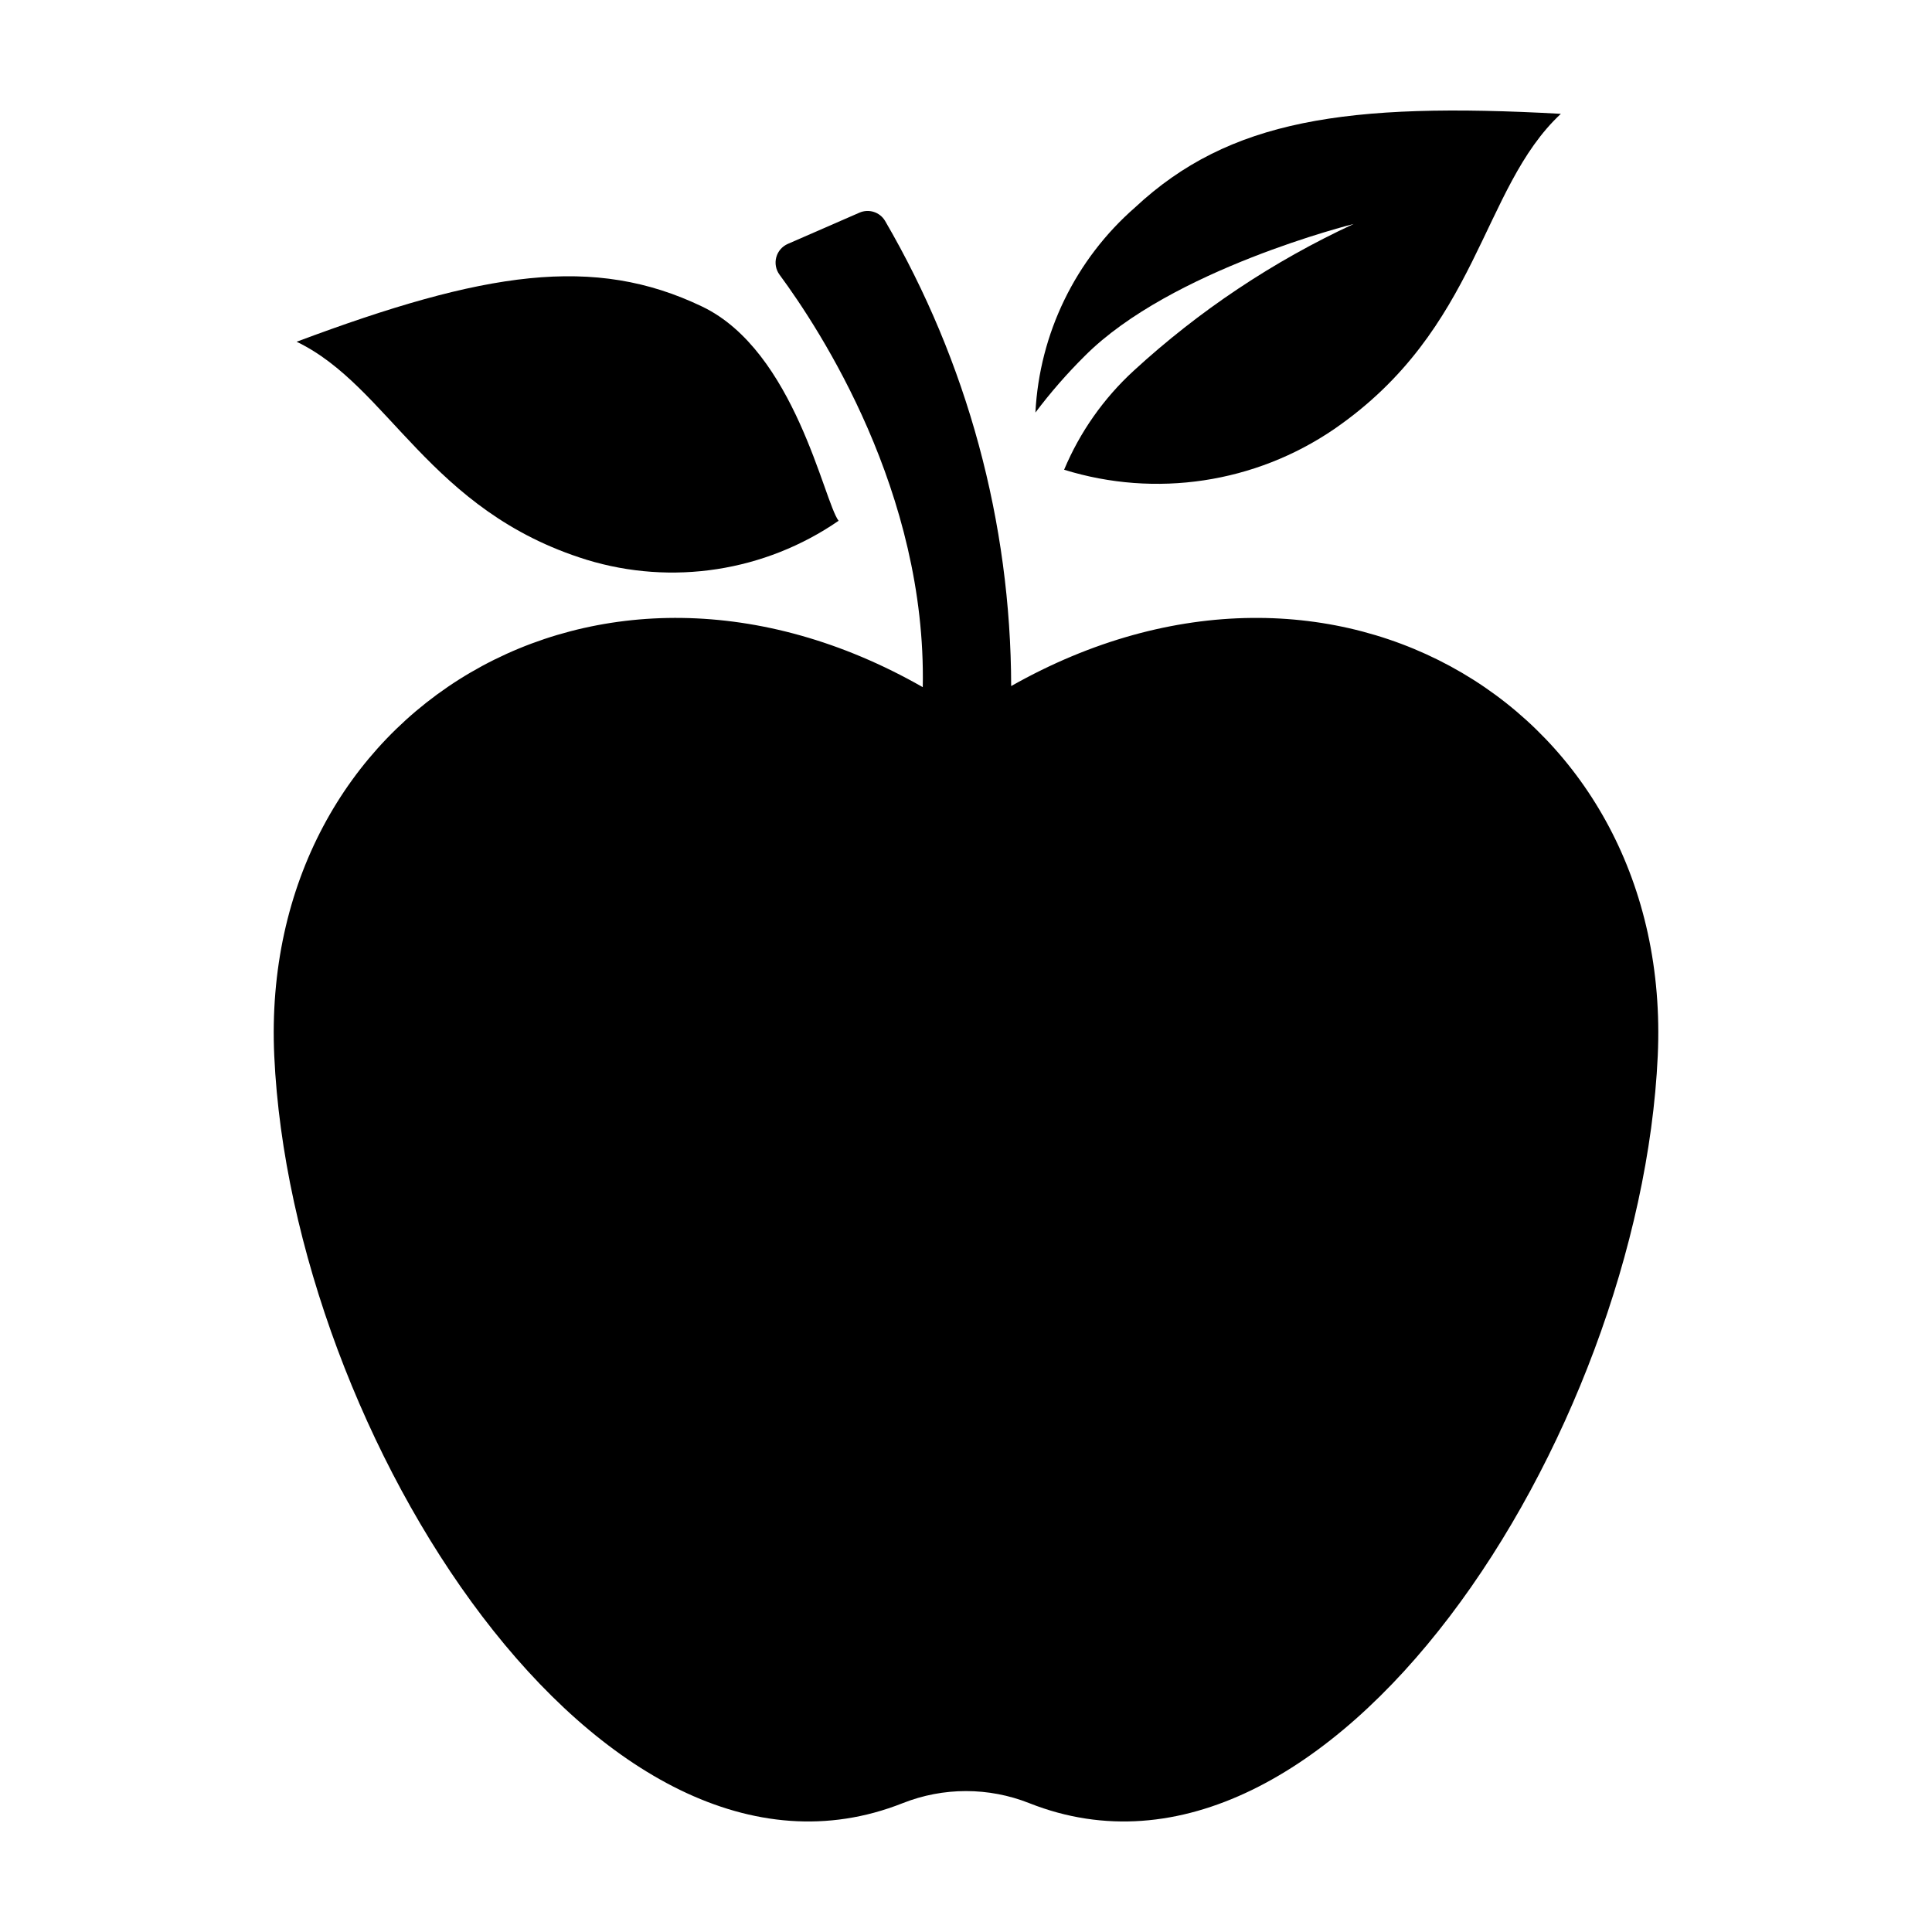
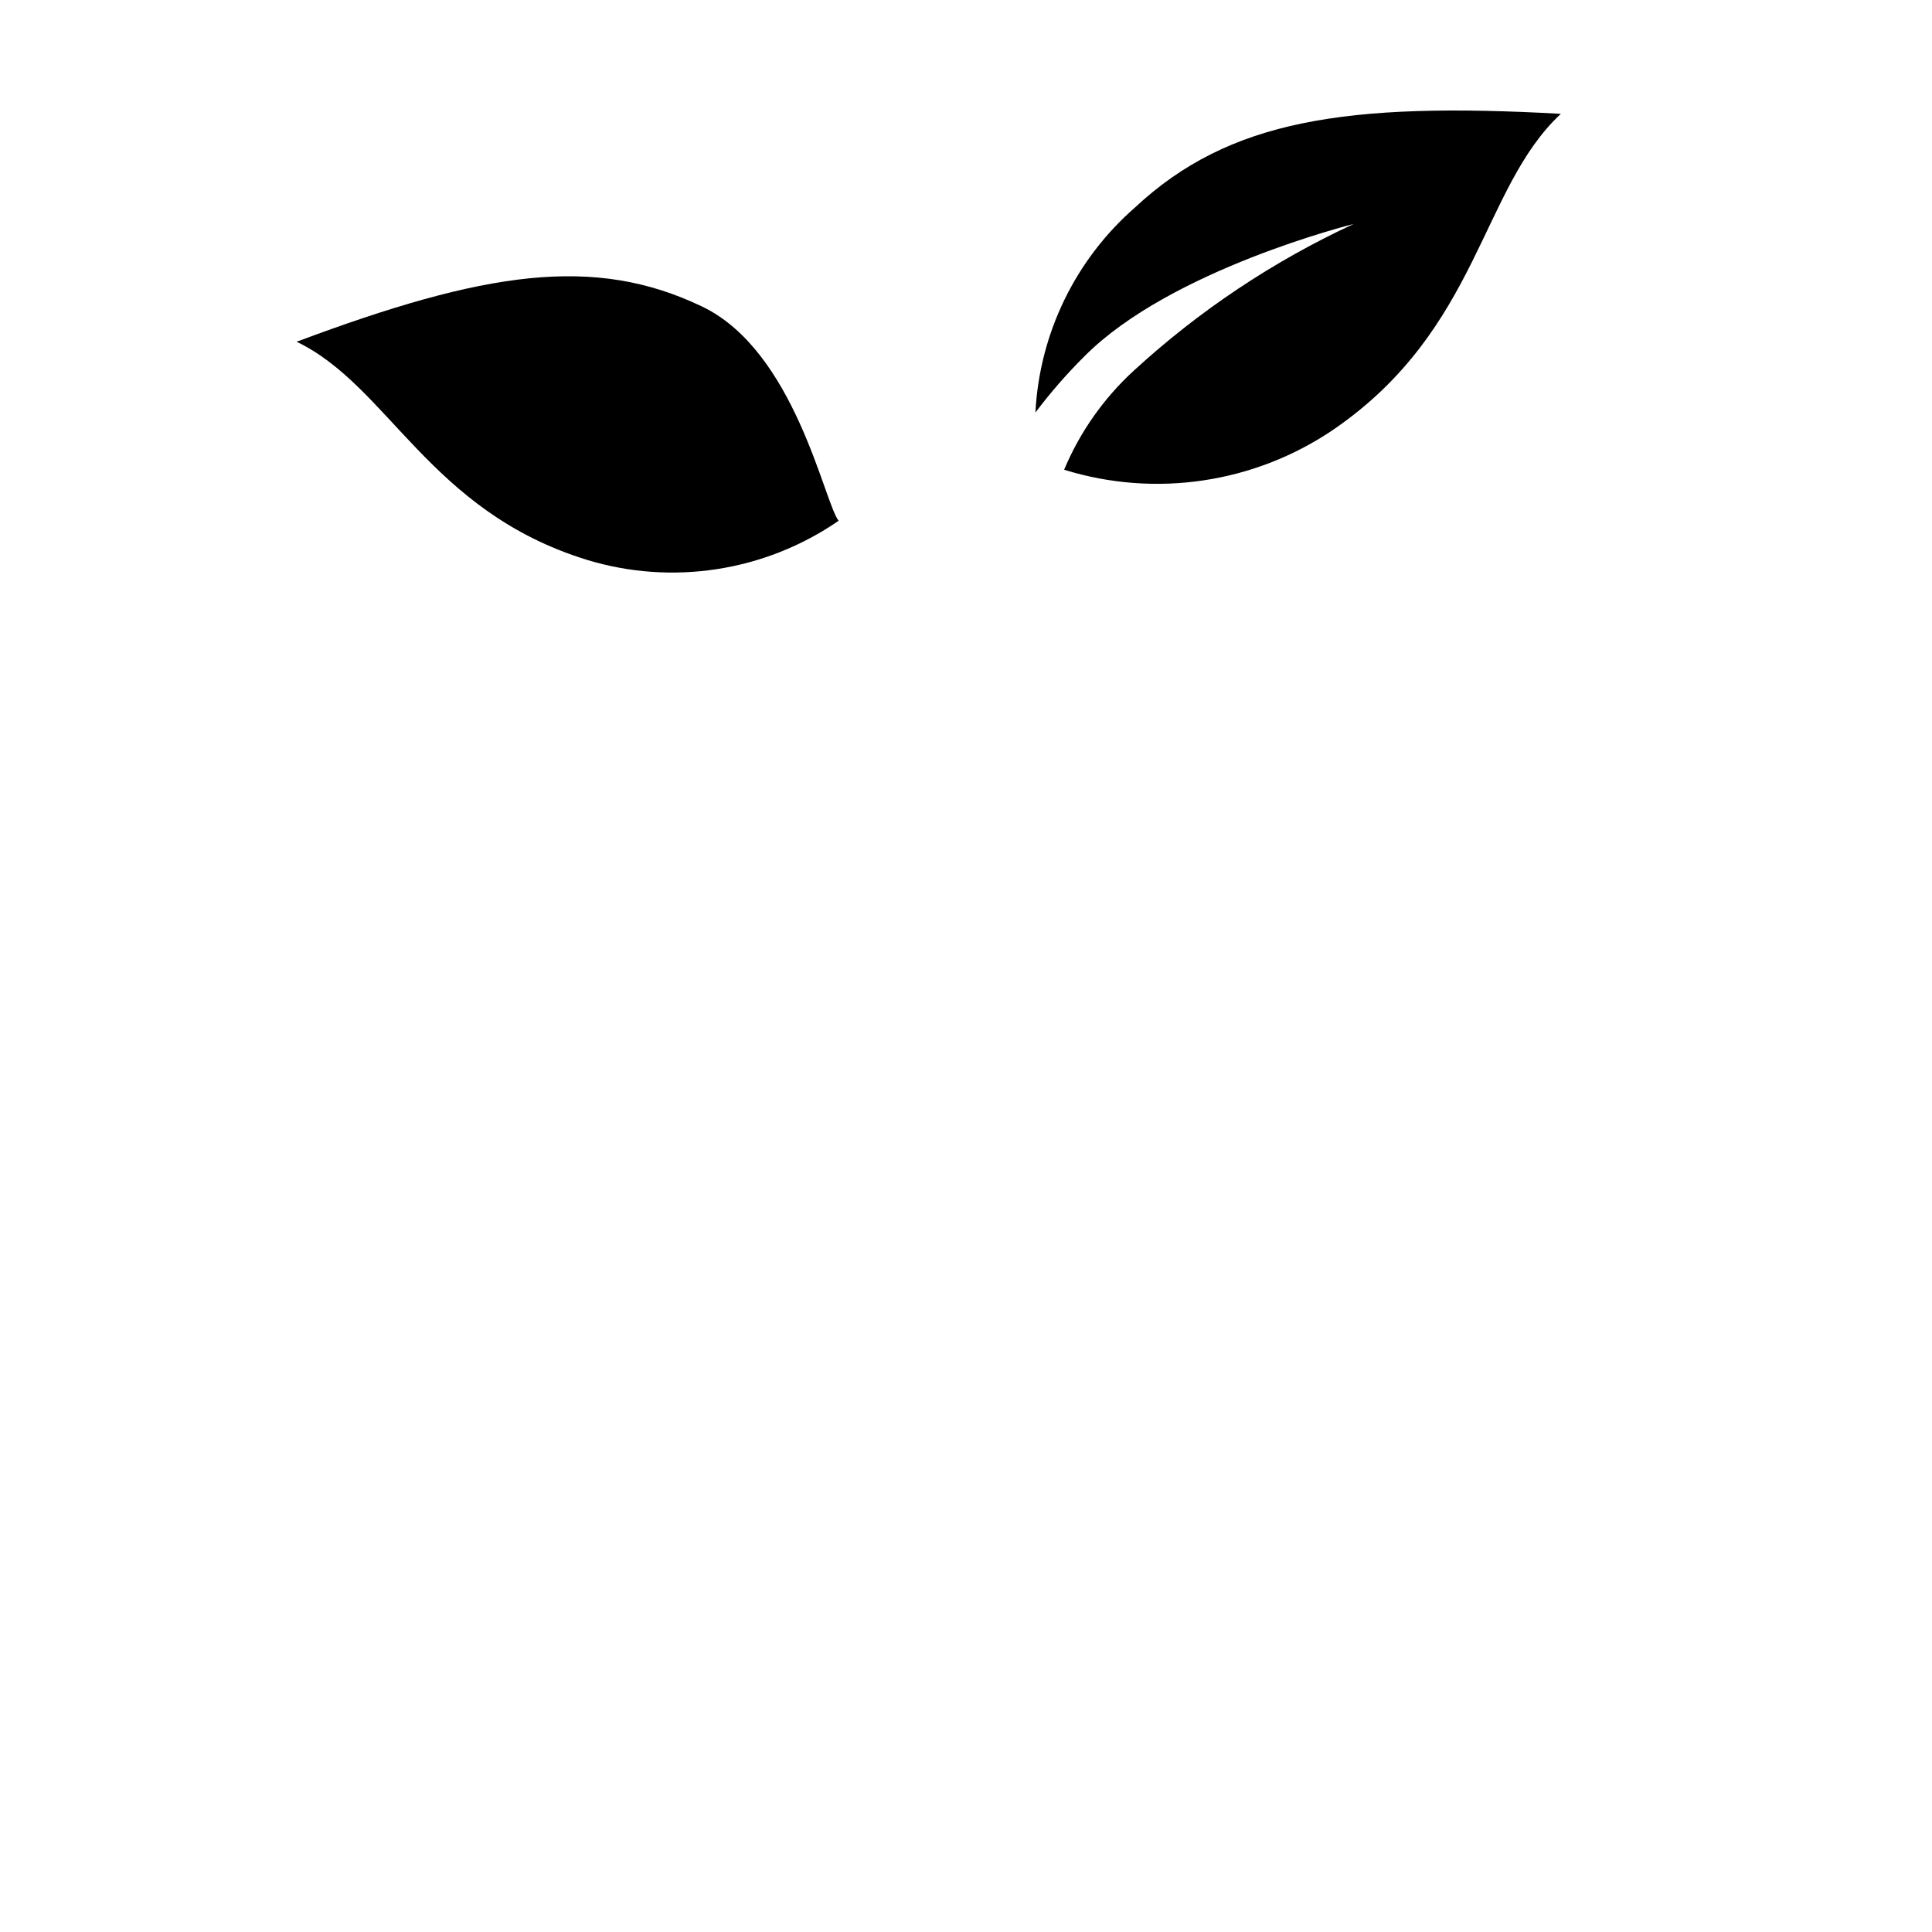
<svg xmlns="http://www.w3.org/2000/svg" fill="#000000" width="800px" height="800px" version="1.1" viewBox="144 144 512 512">
  <g>
-     <path d="m411.97 325.82c-0.09-43.32-11.617-85.852-33.422-123.29-1.395-2.34-4.316-3.266-6.805-2.164l-18.957 8.266c-1.508 0.656-2.637 1.957-3.066 3.543-0.43 1.586-0.117 3.285 0.852 4.609 10.82 14.668 38.973 57.738 37.969 109.32-86.137-49.156-176.08 6.184-171.86 97.723 4.637 100.59 86.914 229.57 166.51 198.04h0.004c10.793-4.285 22.812-4.285 33.605 0 79.602 31.527 161.88-97.453 166.52-198.04 4.211-91.359-85.367-146.66-171.35-98.012z" />
-     <path d="m502.72 203.36c-21.312 9.875-40.969 22.992-58.27 38.883-7.973 7.316-14.266 16.266-18.449 26.242 24.254 7.523 50.617 3.555 71.582-10.781 38.551-26.57 38.793-63.727 60.062-83.539-56.906-3.16-87.91 1.578-112.81 24.773v0.004c-15.824 13.793-25.367 33.422-26.438 54.387 4-5.316 8.379-10.336 13.105-15.02 22.879-22.953 71.219-34.949 71.219-34.949z" />
+     <path d="m502.72 203.36c-21.312 9.875-40.969 22.992-58.27 38.883-7.973 7.316-14.266 16.266-18.449 26.242 24.254 7.523 50.617 3.555 71.582-10.781 38.551-26.57 38.793-63.727 60.062-83.539-56.906-3.16-87.91 1.578-112.81 24.773v0.004c-15.824 13.793-25.367 33.422-26.438 54.387 4-5.316 8.379-10.336 13.105-15.02 22.879-22.953 71.219-34.949 71.219-34.949" />
    <path d="m299.41 292.33c22.684 6.945 47.297 3.144 66.828-10.316-3.914-5.109-11.566-44.973-36.152-56.766-28.66-13.75-57.625-9.344-107.48 9.32 24.477 11.742 35.039 44.805 76.809 57.762z" />
  </g>
</svg>